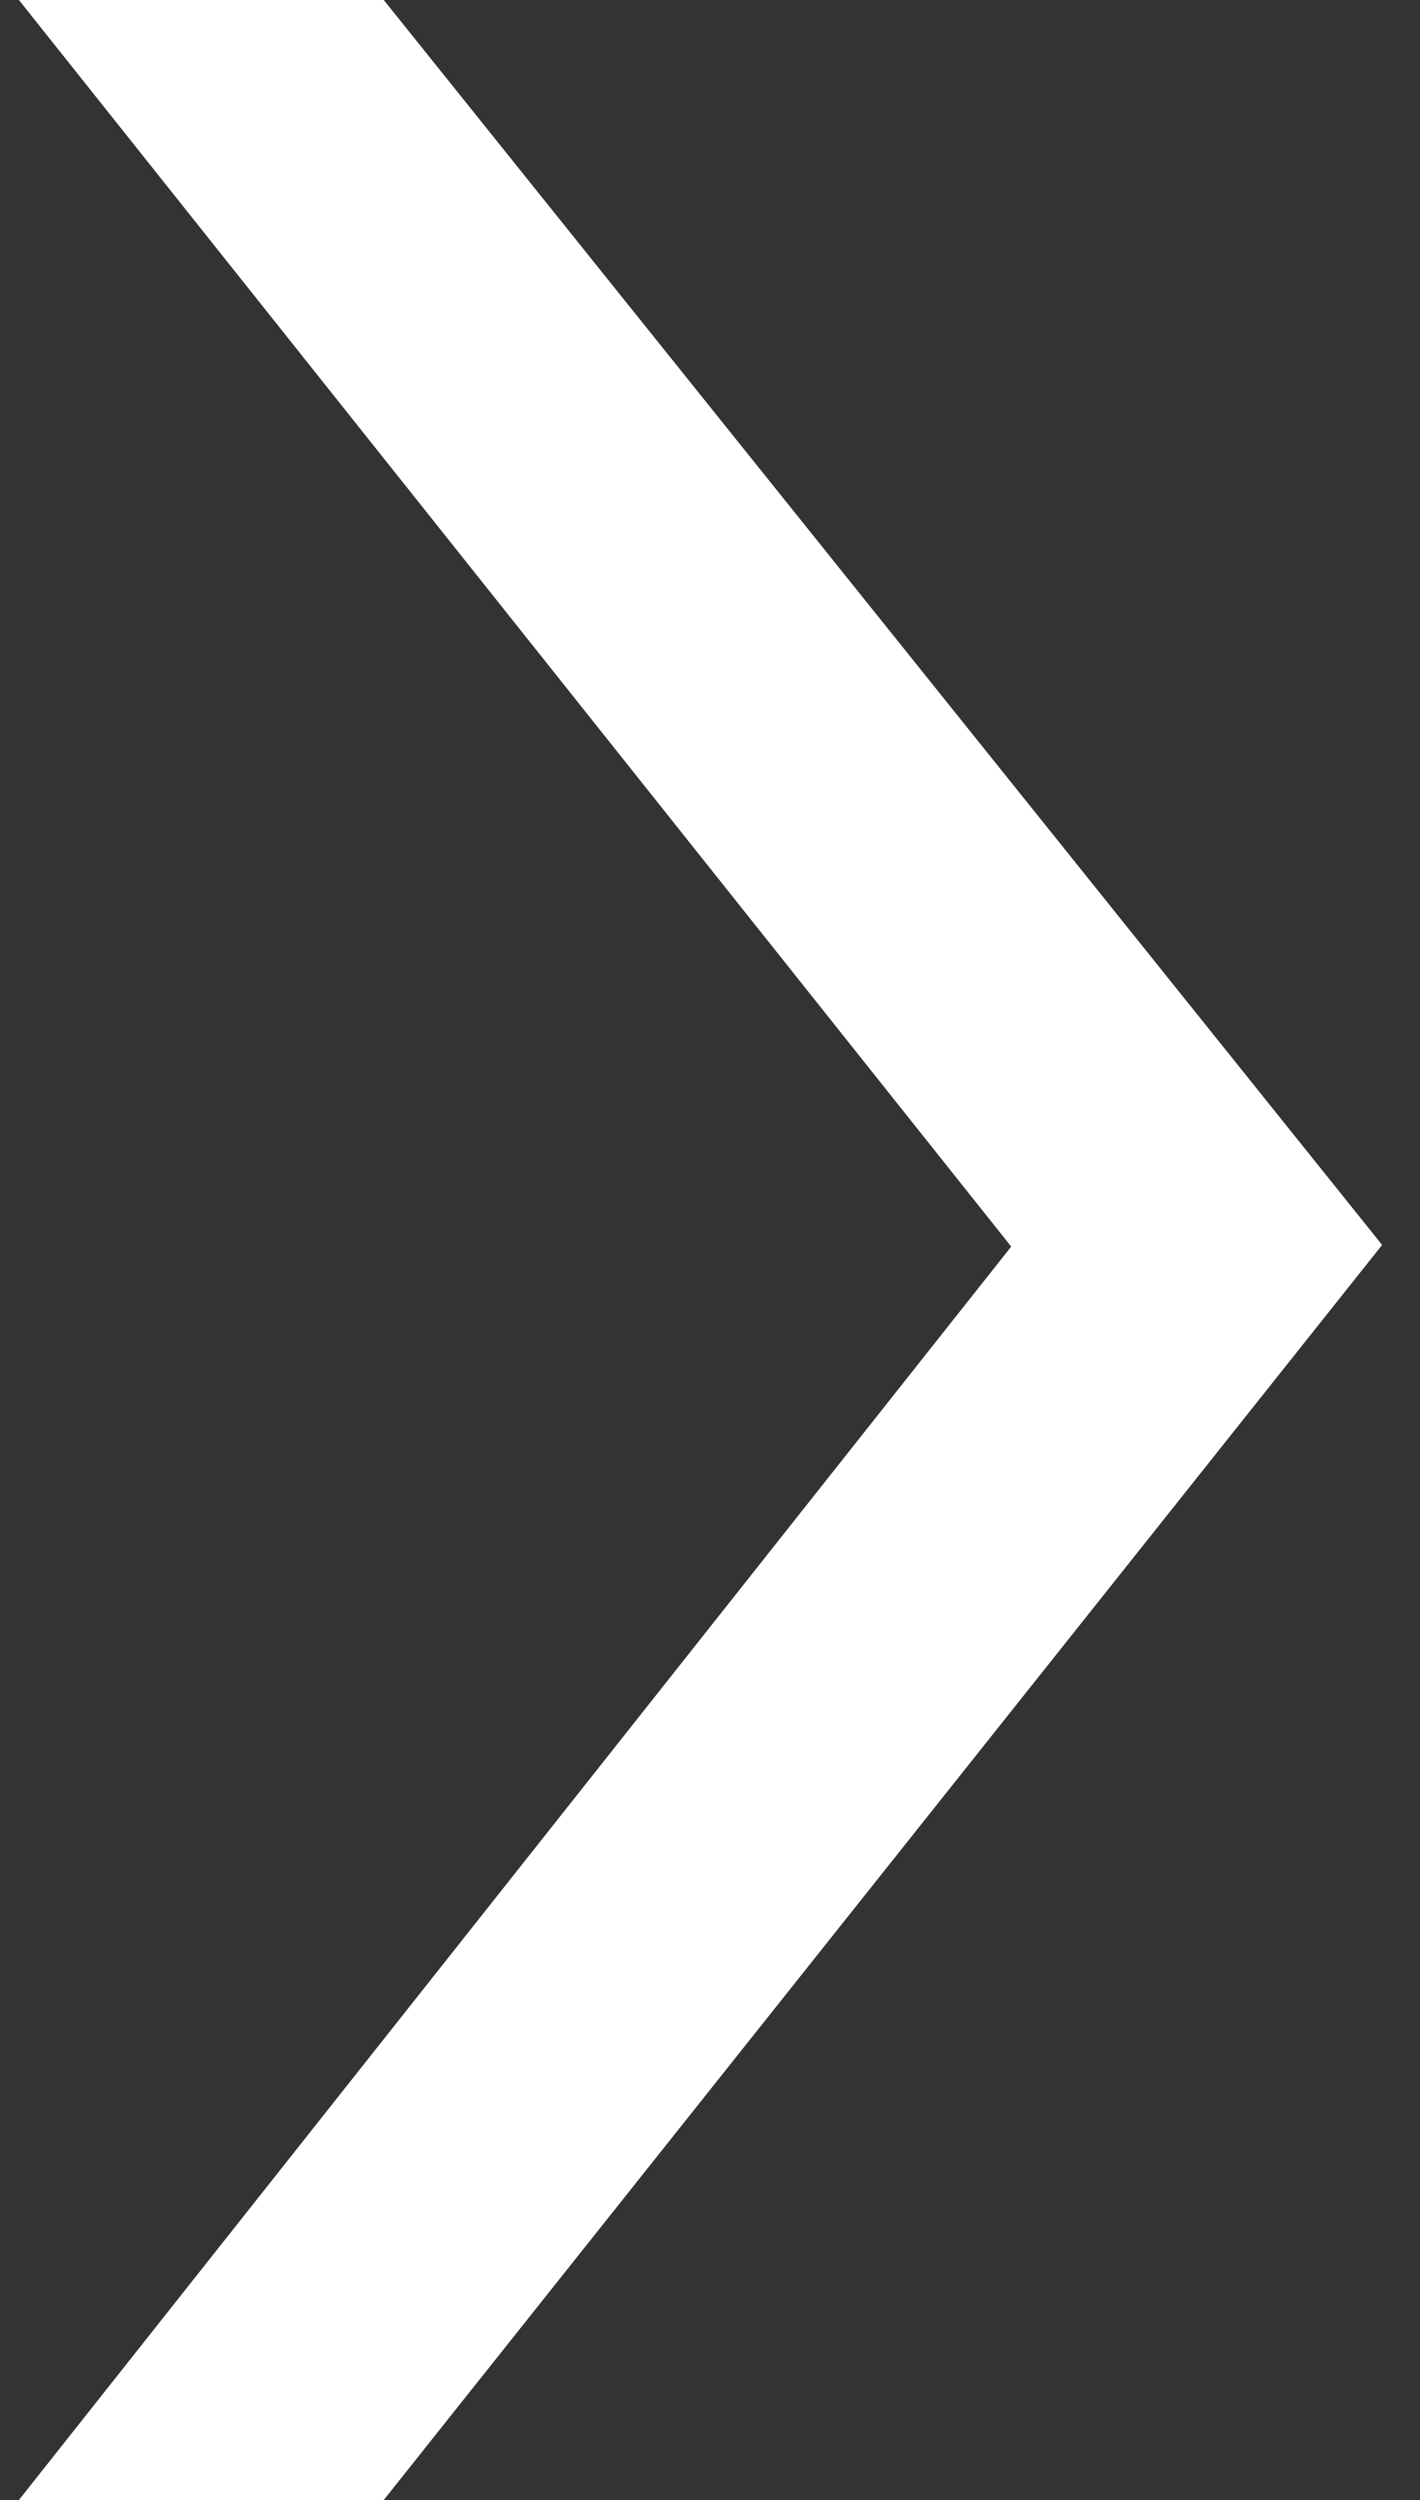
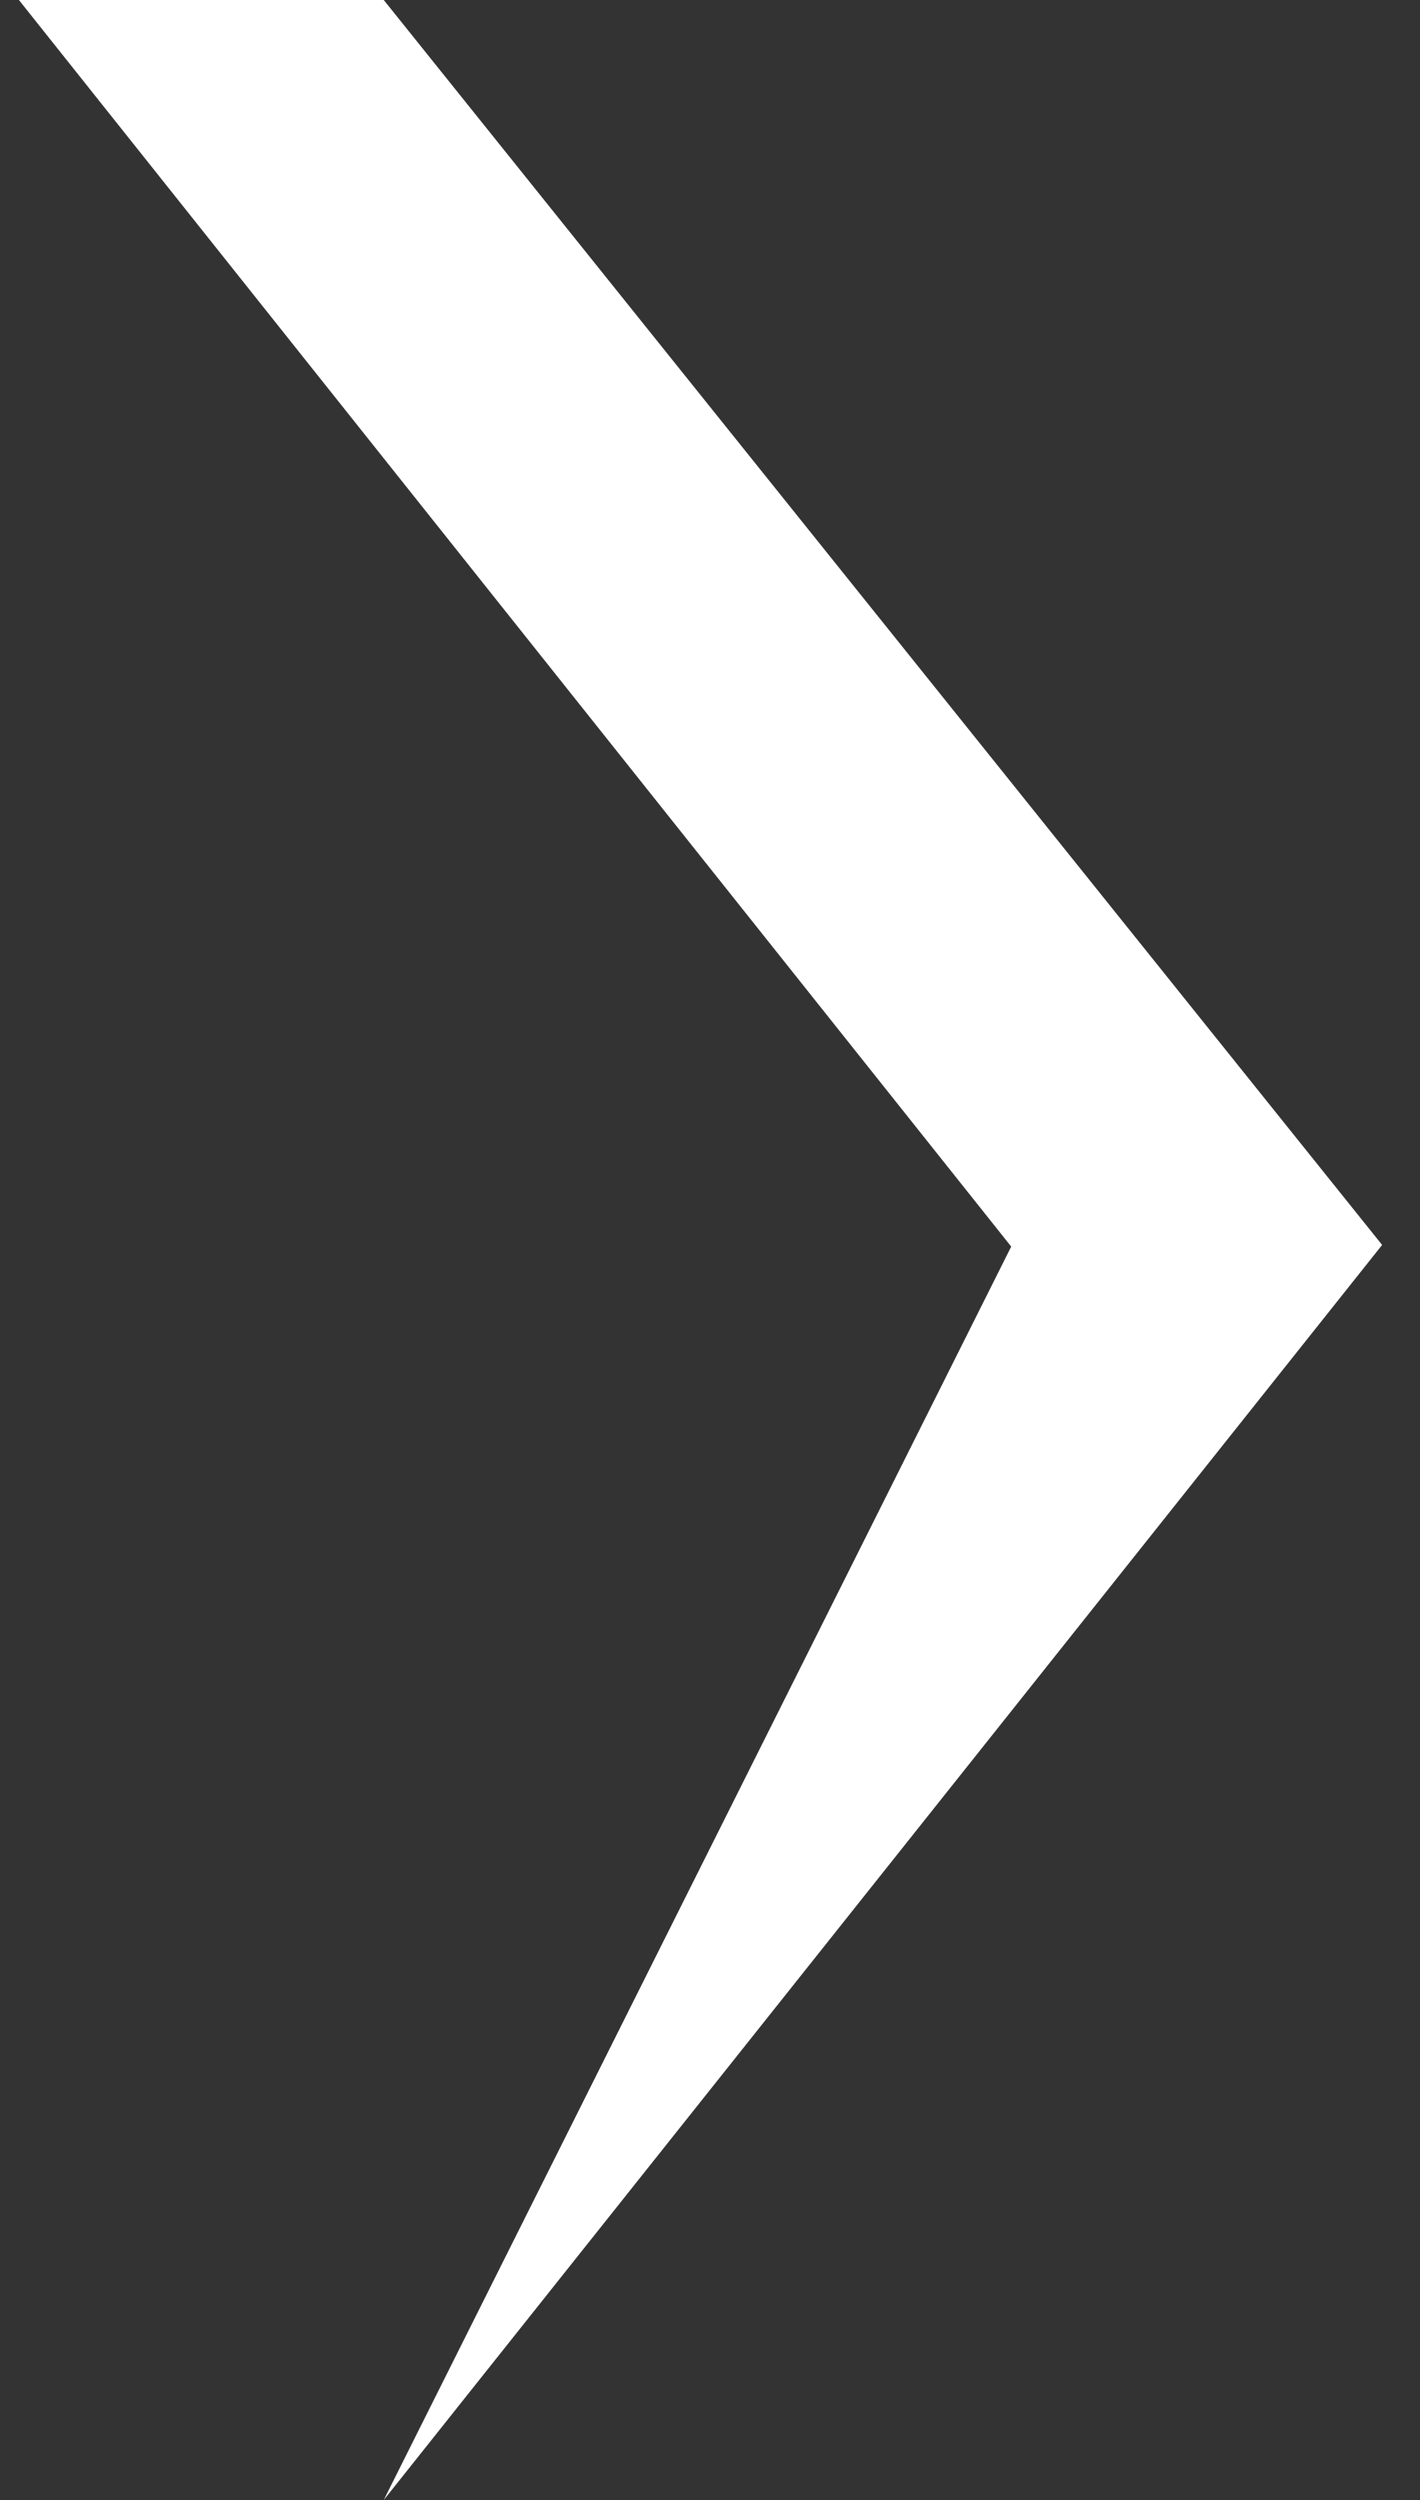
<svg xmlns="http://www.w3.org/2000/svg" width="25" height="44" viewBox="0 0 25 44" fill="none">
  <rect x="0" y="0" width="25" height="44" fill="#333333" stroke="none" />
-   <path d="M24.333 21.911L6.756 44H0.333L17.803 21.94L0.333 0H6.756L24.333 21.911Z" fill="white" />
+   <path d="M24.333 21.911L6.756 44L17.803 21.94L0.333 0H6.756L24.333 21.911Z" fill="white" />
</svg>